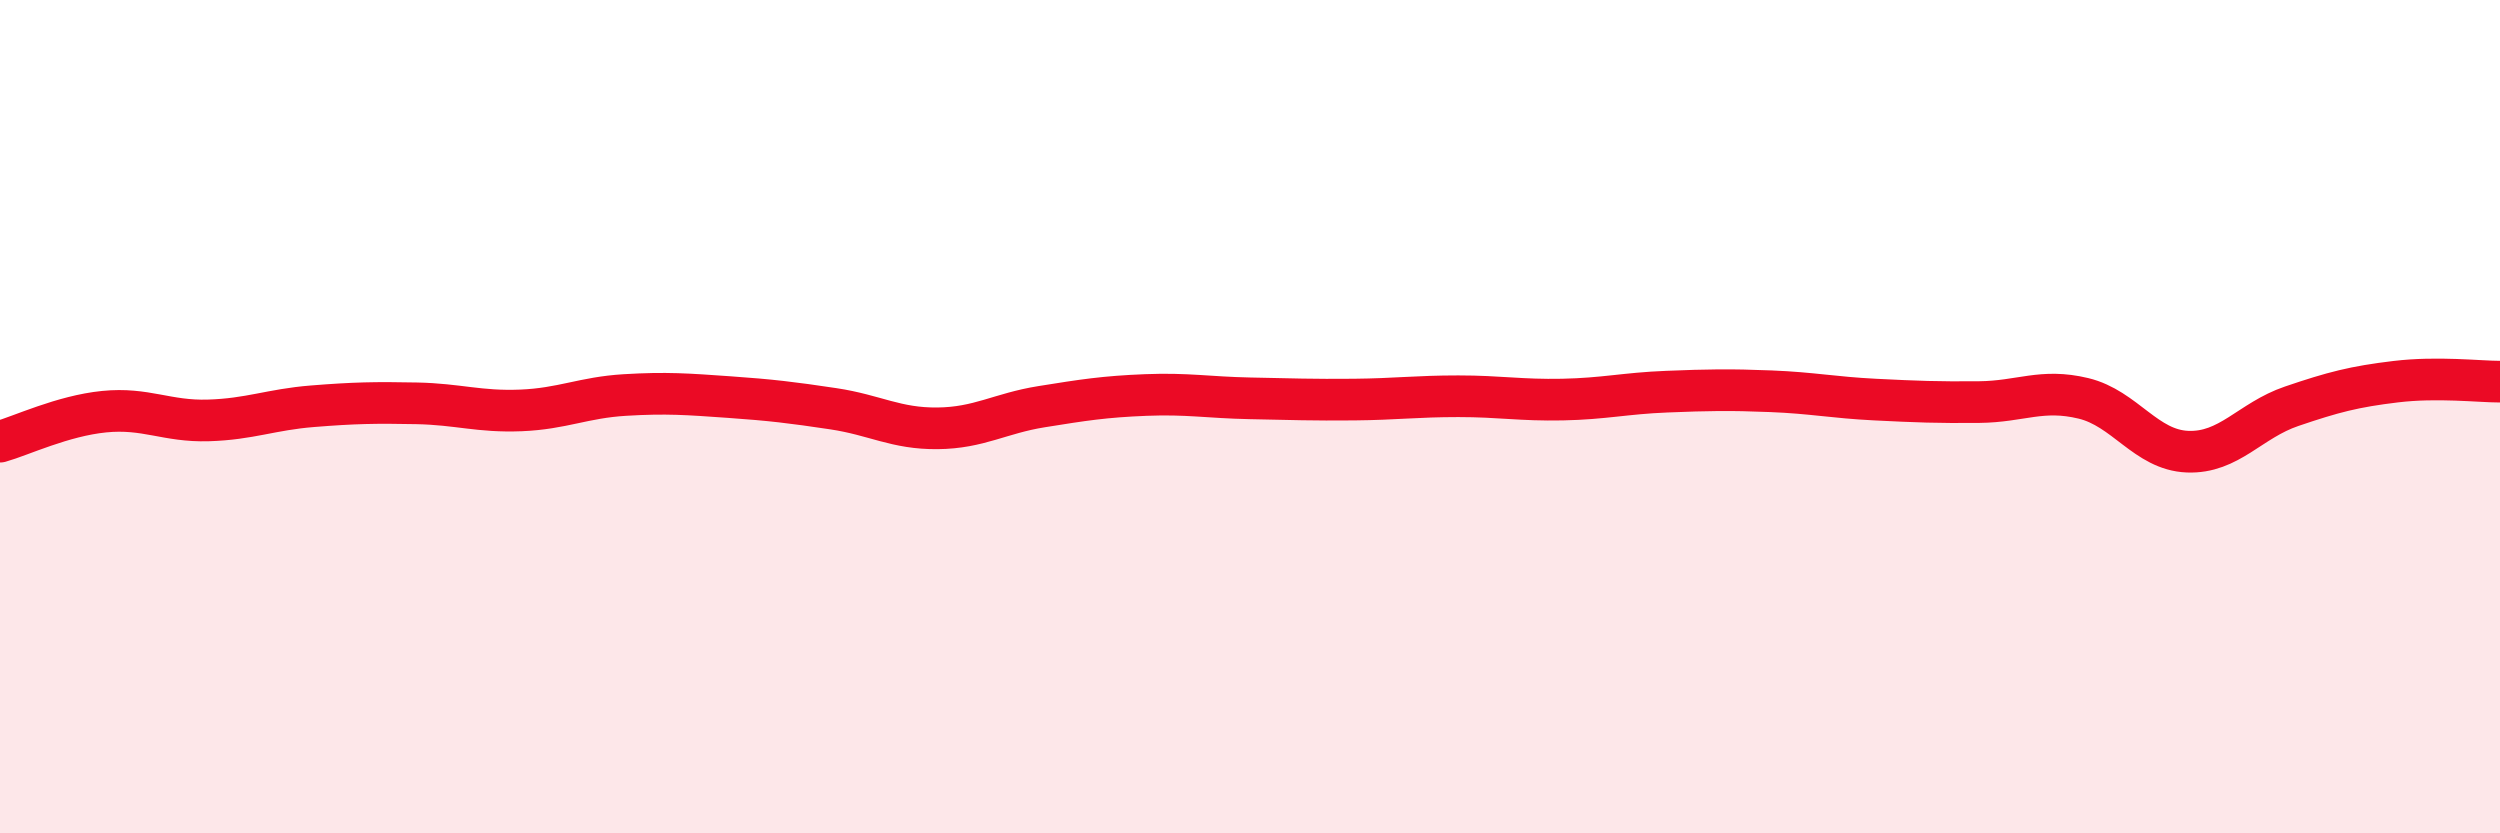
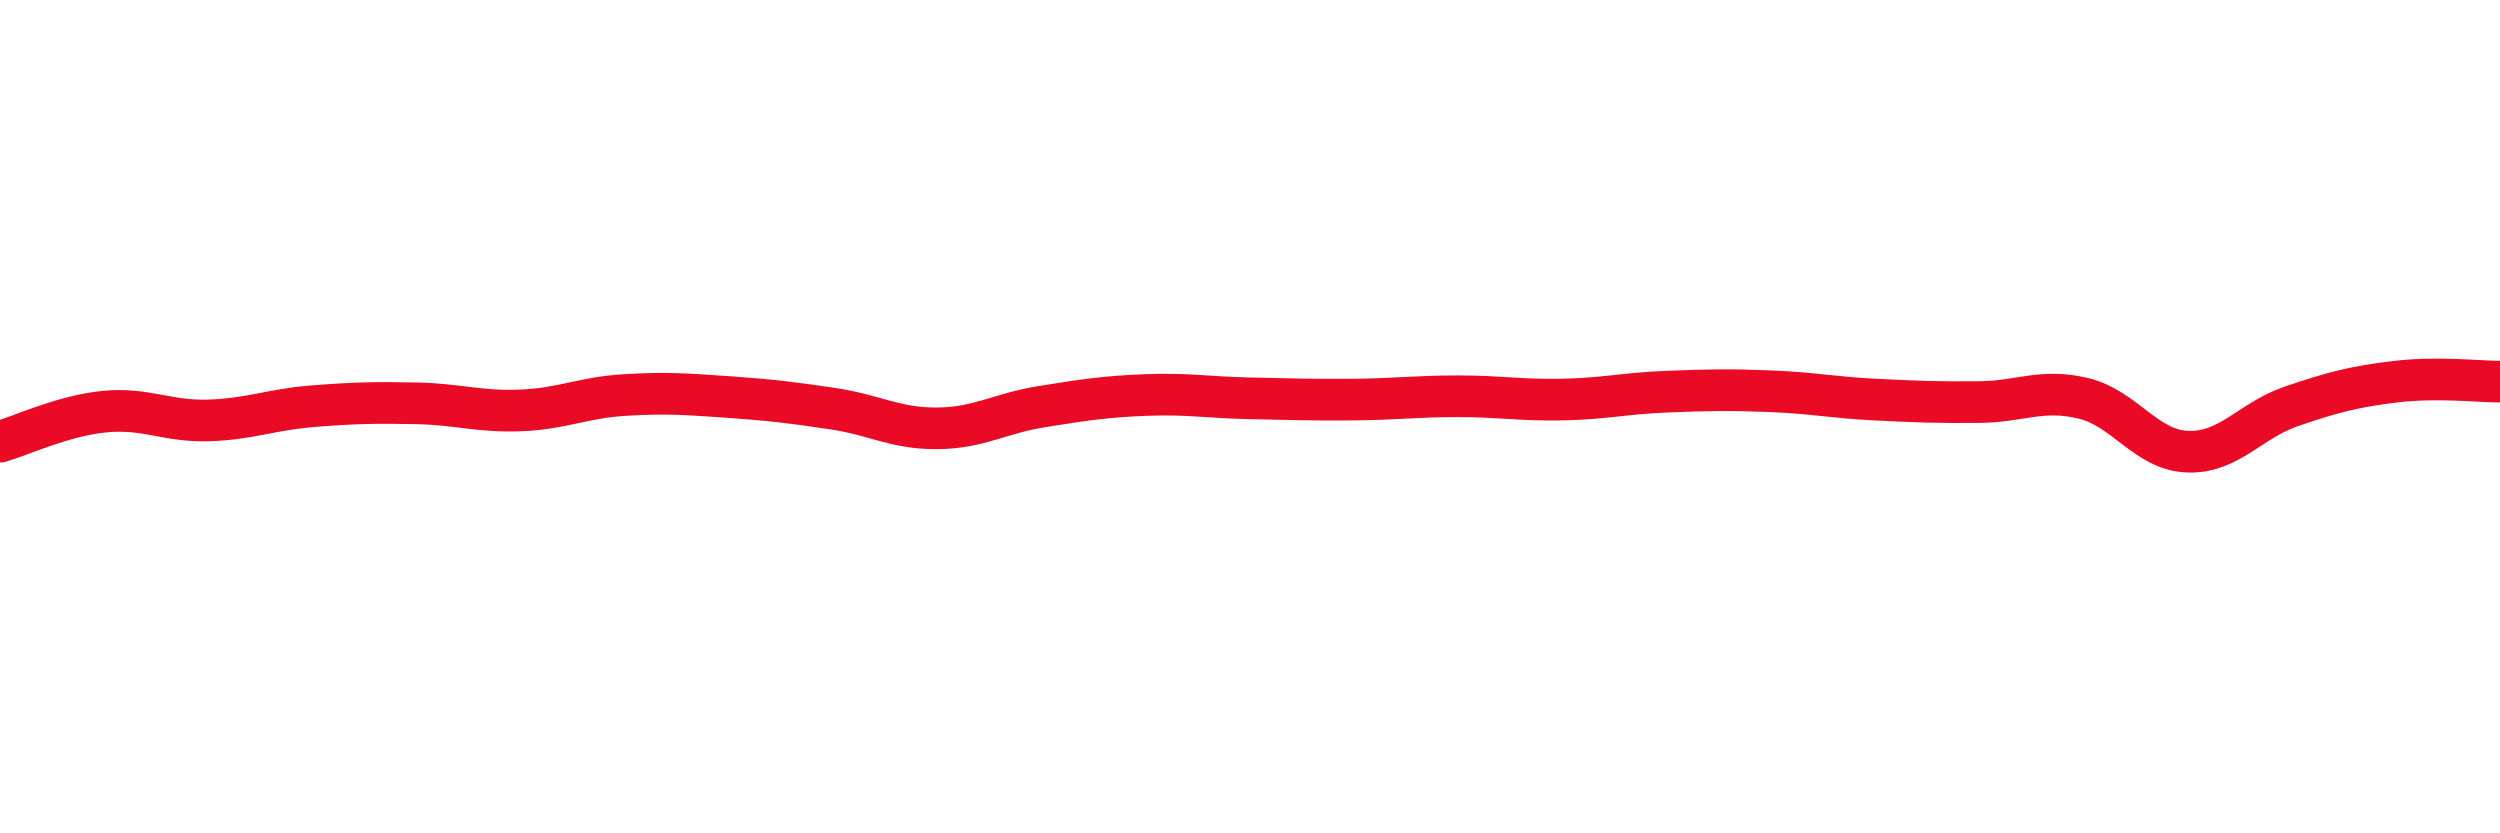
<svg xmlns="http://www.w3.org/2000/svg" width="60" height="20" viewBox="0 0 60 20">
-   <path d="M 0,10.6 C 0.5,10.46 1.5,9.98 2.5,9.88 C 3.5,9.78 4,10.12 5,10.09 C 6,10.06 6.5,9.83 7.5,9.75 C 8.5,9.67 9,9.66 10,9.68 C 11,9.7 11.5,9.89 12.5,9.85 C 13.5,9.81 14,9.54 15,9.48 C 16,9.42 16.5,9.46 17.5,9.53 C 18.5,9.6 19,9.66 20,9.81 C 21,9.96 21.5,10.29 22.5,10.28 C 23.5,10.27 24,9.92 25,9.76 C 26,9.6 26.5,9.52 27.5,9.48 C 28.5,9.44 29,9.54 30,9.56 C 31,9.58 31.5,9.6 32.5,9.59 C 33.5,9.58 34,9.51 35,9.51 C 36,9.51 36.5,9.61 37.5,9.59 C 38.5,9.57 39,9.44 40,9.4 C 41,9.36 41.5,9.35 42.5,9.39 C 43.5,9.43 44,9.54 45,9.59 C 46,9.64 46.5,9.66 47.5,9.65 C 48.5,9.64 49,9.32 50,9.56 C 51,9.8 51.5,10.8 52.5,10.84 C 53.5,10.88 54,10.09 55,9.75 C 56,9.41 56.5,9.28 57.5,9.16 C 58.5,9.04 59.5,9.16 60,9.16L60 20L0 20Z" fill="#EB0A25" opacity="0.1" stroke-linecap="round" stroke-linejoin="round" />
  <path d="M 0,10.6 C 0.5,10.46 1.5,9.98 2.5,9.88 C 3.5,9.78 4,10.12 5,10.09 C 6,10.06 6.5,9.83 7.5,9.75 C 8.5,9.67 9,9.66 10,9.68 C 11,9.7 11.5,9.89 12.5,9.85 C 13.5,9.81 14,9.54 15,9.48 C 16,9.42 16.5,9.46 17.5,9.53 C 18.5,9.6 19,9.66 20,9.81 C 21,9.96 21.5,10.29 22.5,10.28 C 23.5,10.27 24,9.92 25,9.76 C 26,9.6 26.5,9.52 27.5,9.48 C 28.5,9.44 29,9.54 30,9.56 C 31,9.58 31.5,9.6 32.5,9.59 C 33.5,9.58 34,9.51 35,9.51 C 36,9.51 36.5,9.61 37.5,9.59 C 38.5,9.57 39,9.44 40,9.4 C 41,9.36 41.5,9.35 42.5,9.39 C 43.5,9.43 44,9.54 45,9.59 C 46,9.64 46.5,9.66 47.5,9.65 C 48.5,9.64 49,9.32 50,9.56 C 51,9.8 51.5,10.8 52.5,10.84 C 53.5,10.88 54,10.09 55,9.75 C 56,9.41 56.5,9.28 57.5,9.16 C 58.5,9.04 59.5,9.16 60,9.16" stroke="#EB0A25" stroke-width="1" fill="none" stroke-linecap="round" stroke-linejoin="round" />
</svg>